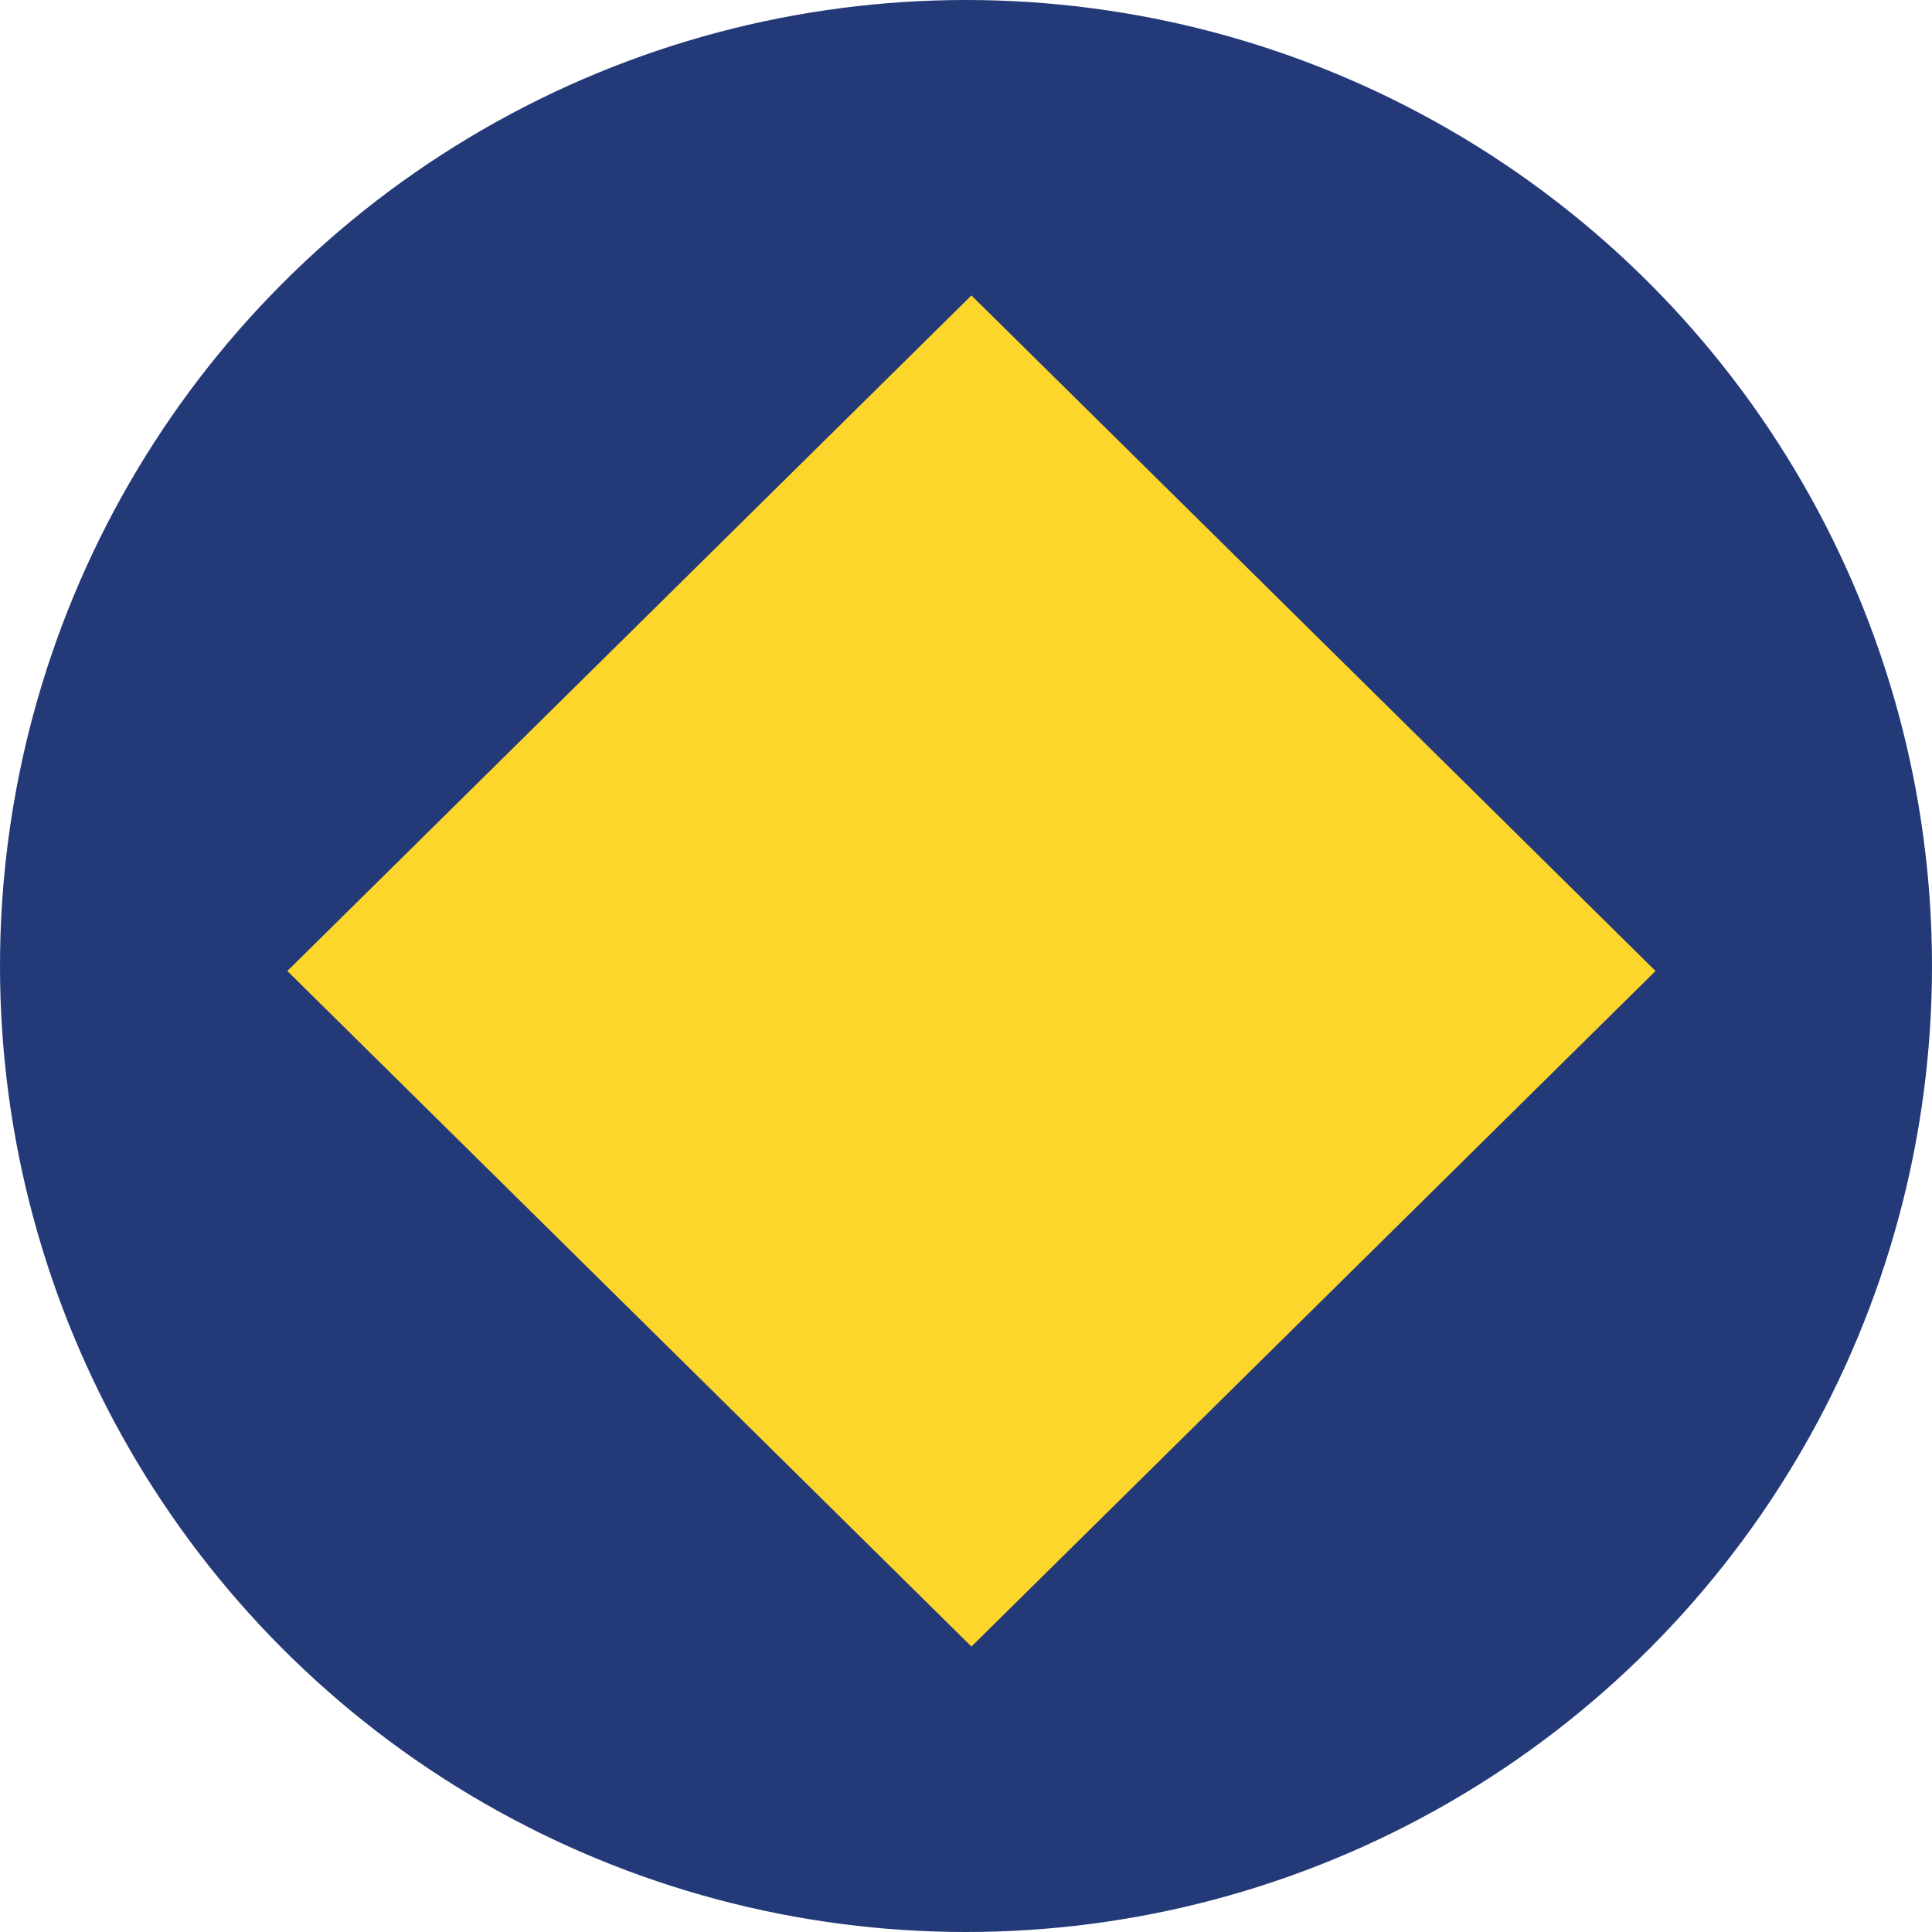
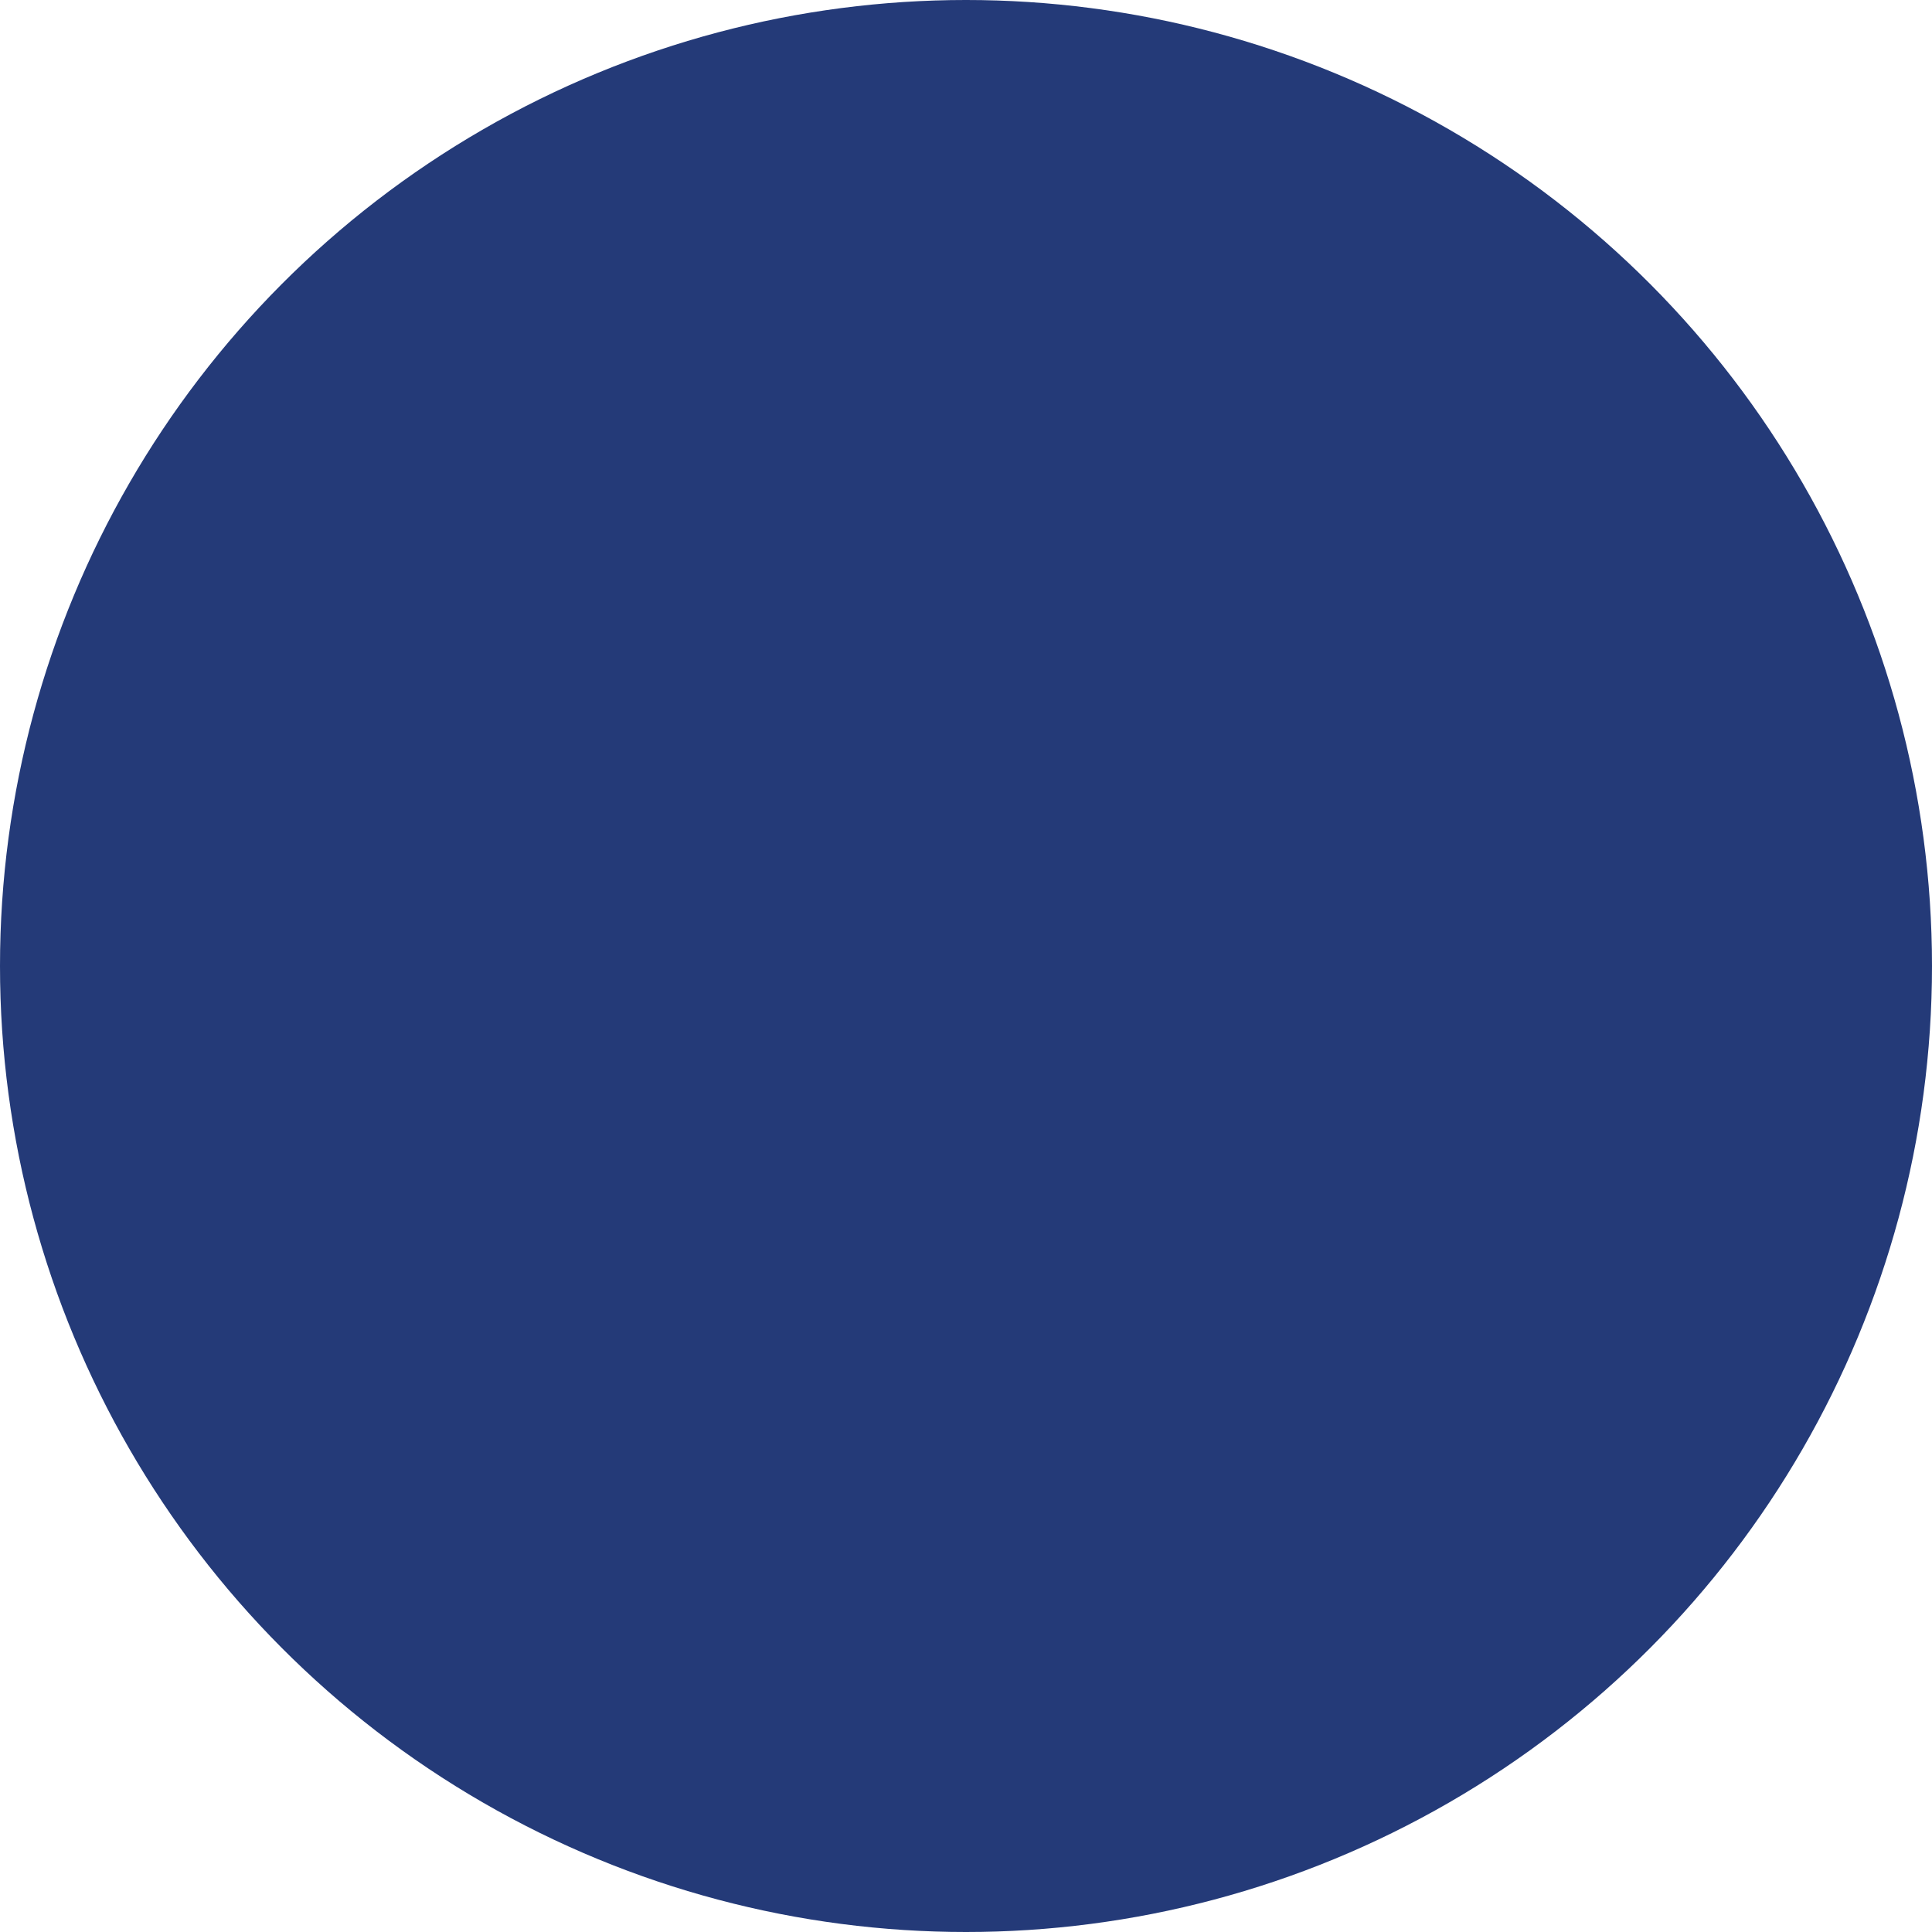
<svg xmlns="http://www.w3.org/2000/svg" width="16" height="16" viewBox="0 0 16 16">
  <g id="Groupe_359" data-name="Groupe 359" transform="translate(0.173 0.21)">
    <circle id="Ellipse_18" data-name="Ellipse 18" cx="8" cy="8" r="8" transform="translate(-0.173 -0.21)" fill="#243a78" />
-     <path id="Tracé_373" data-name="Tracé 373" d="M.05.05,8.012,0l-.05,7.962L0,8.012Z" transform="translate(7.872 2.166) rotate(45)" fill="#fdd62c" />
  </g>
</svg>